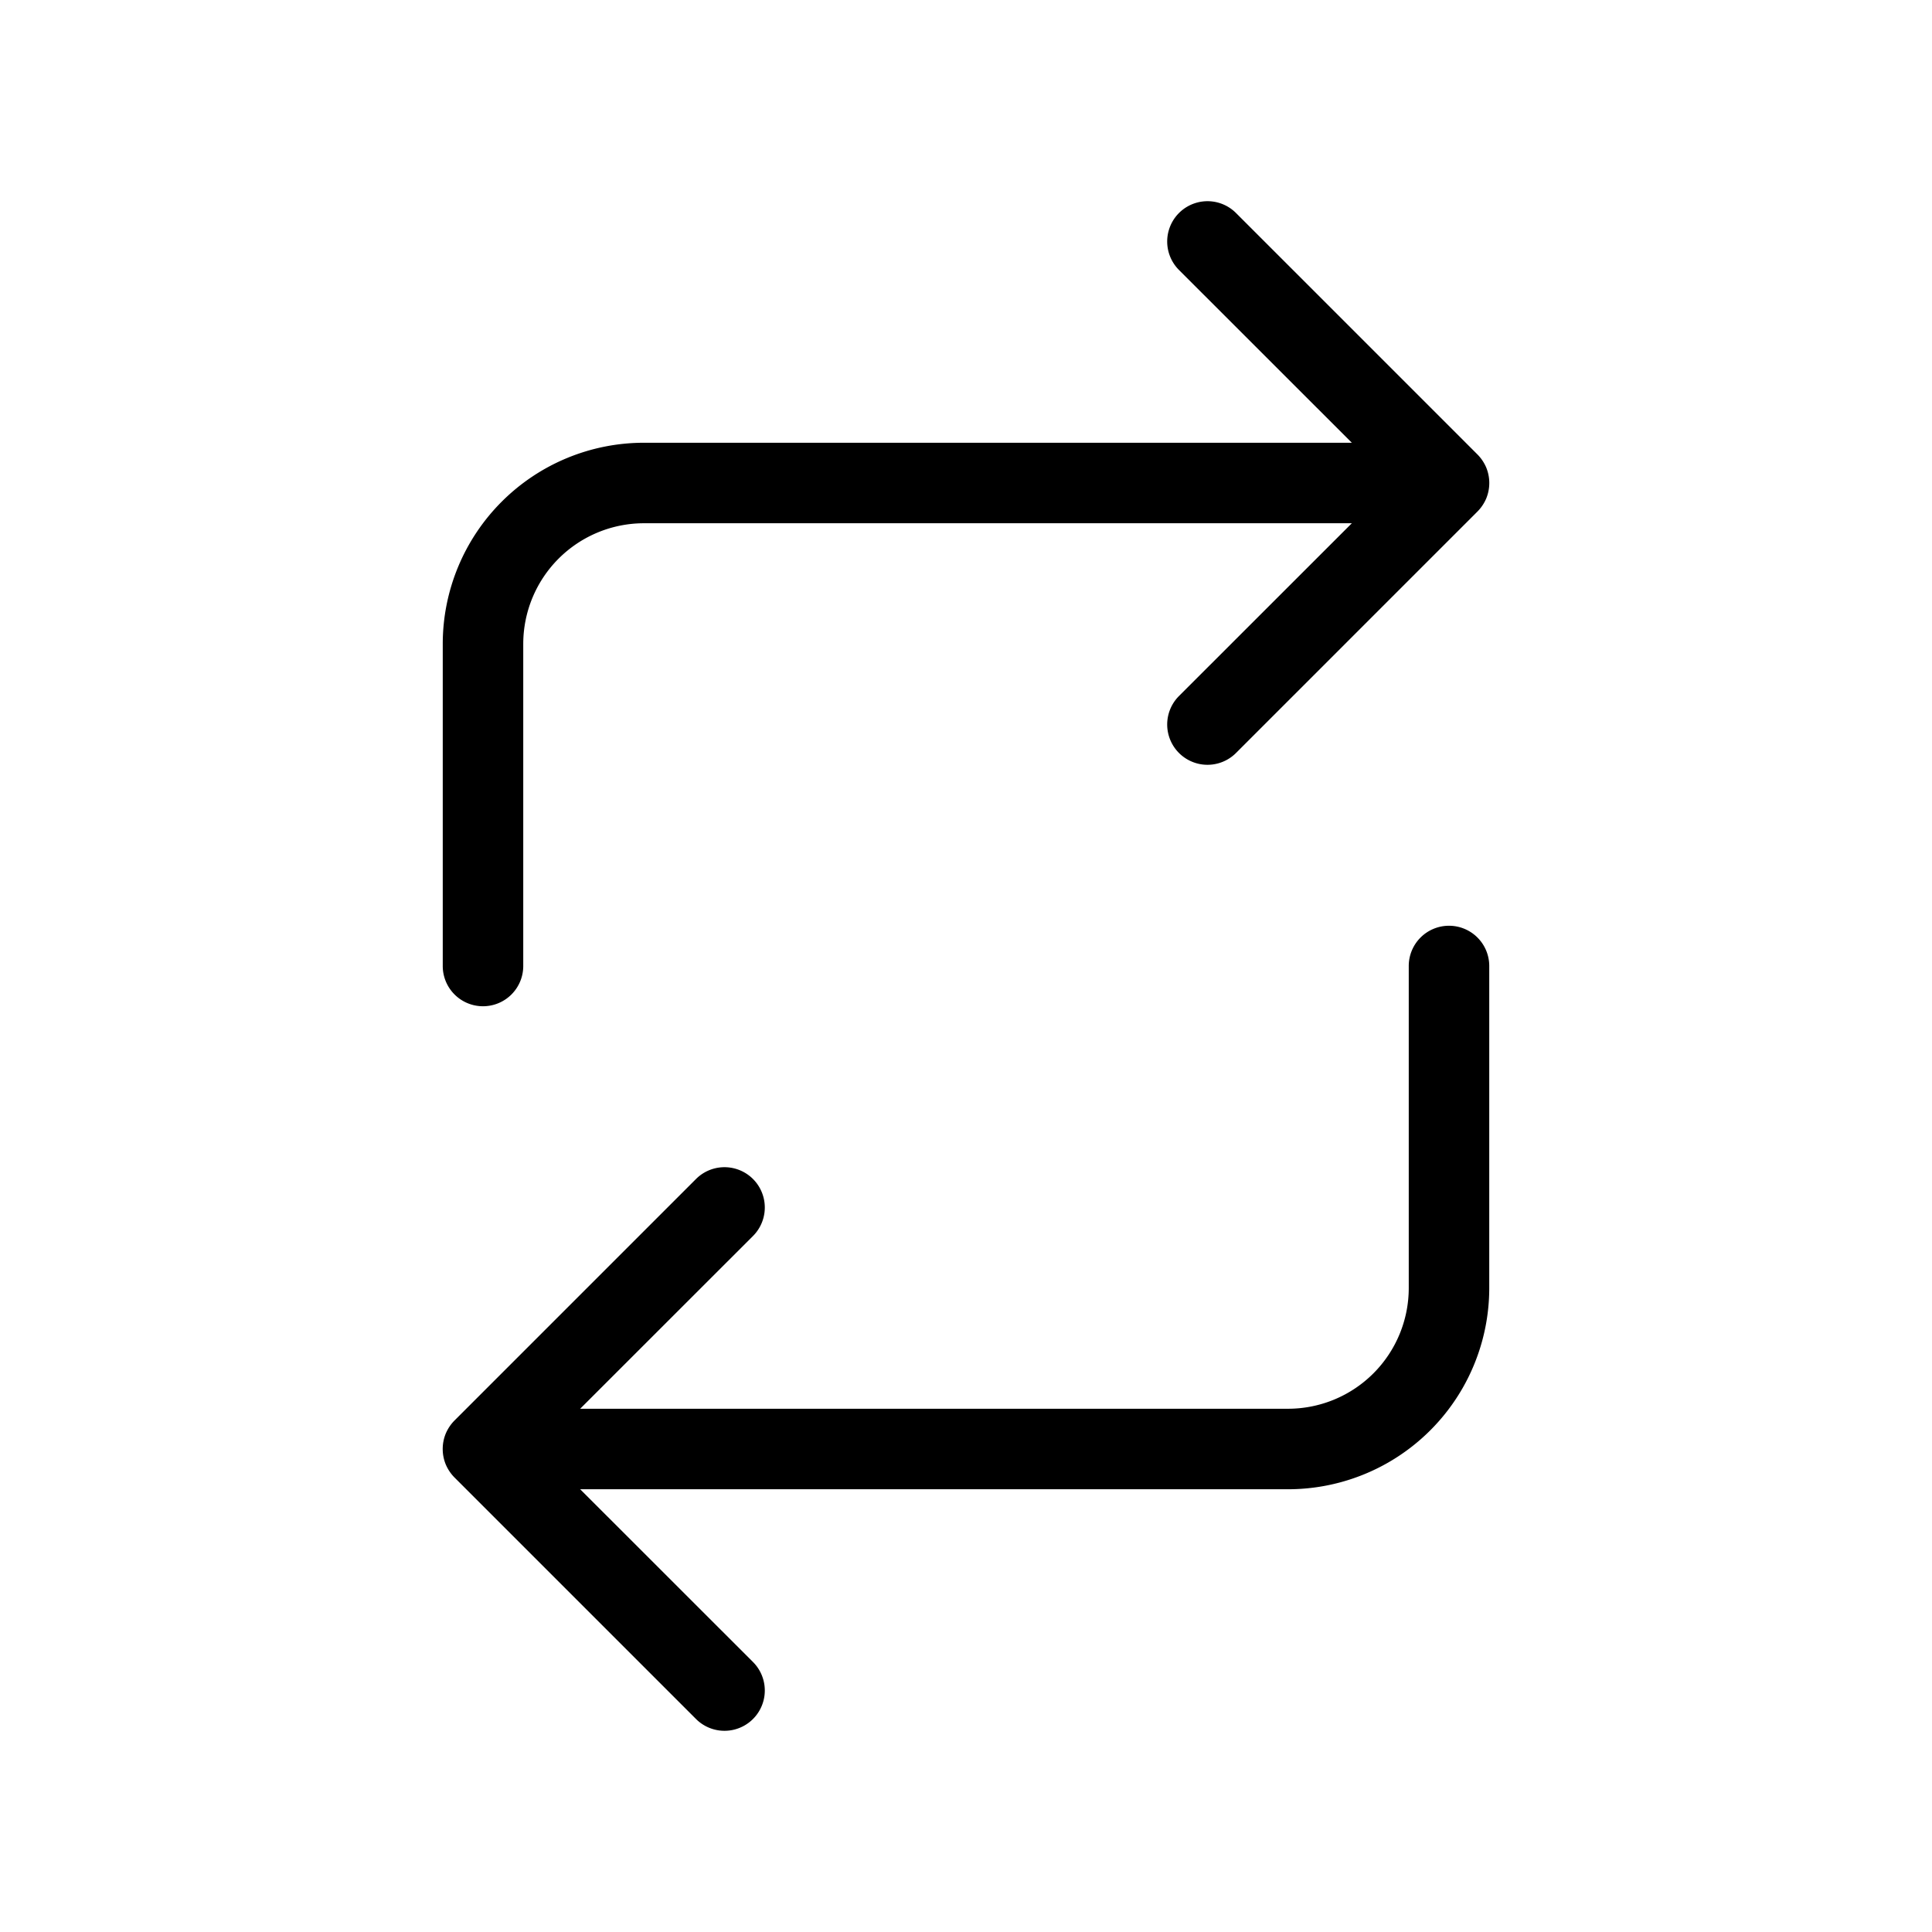
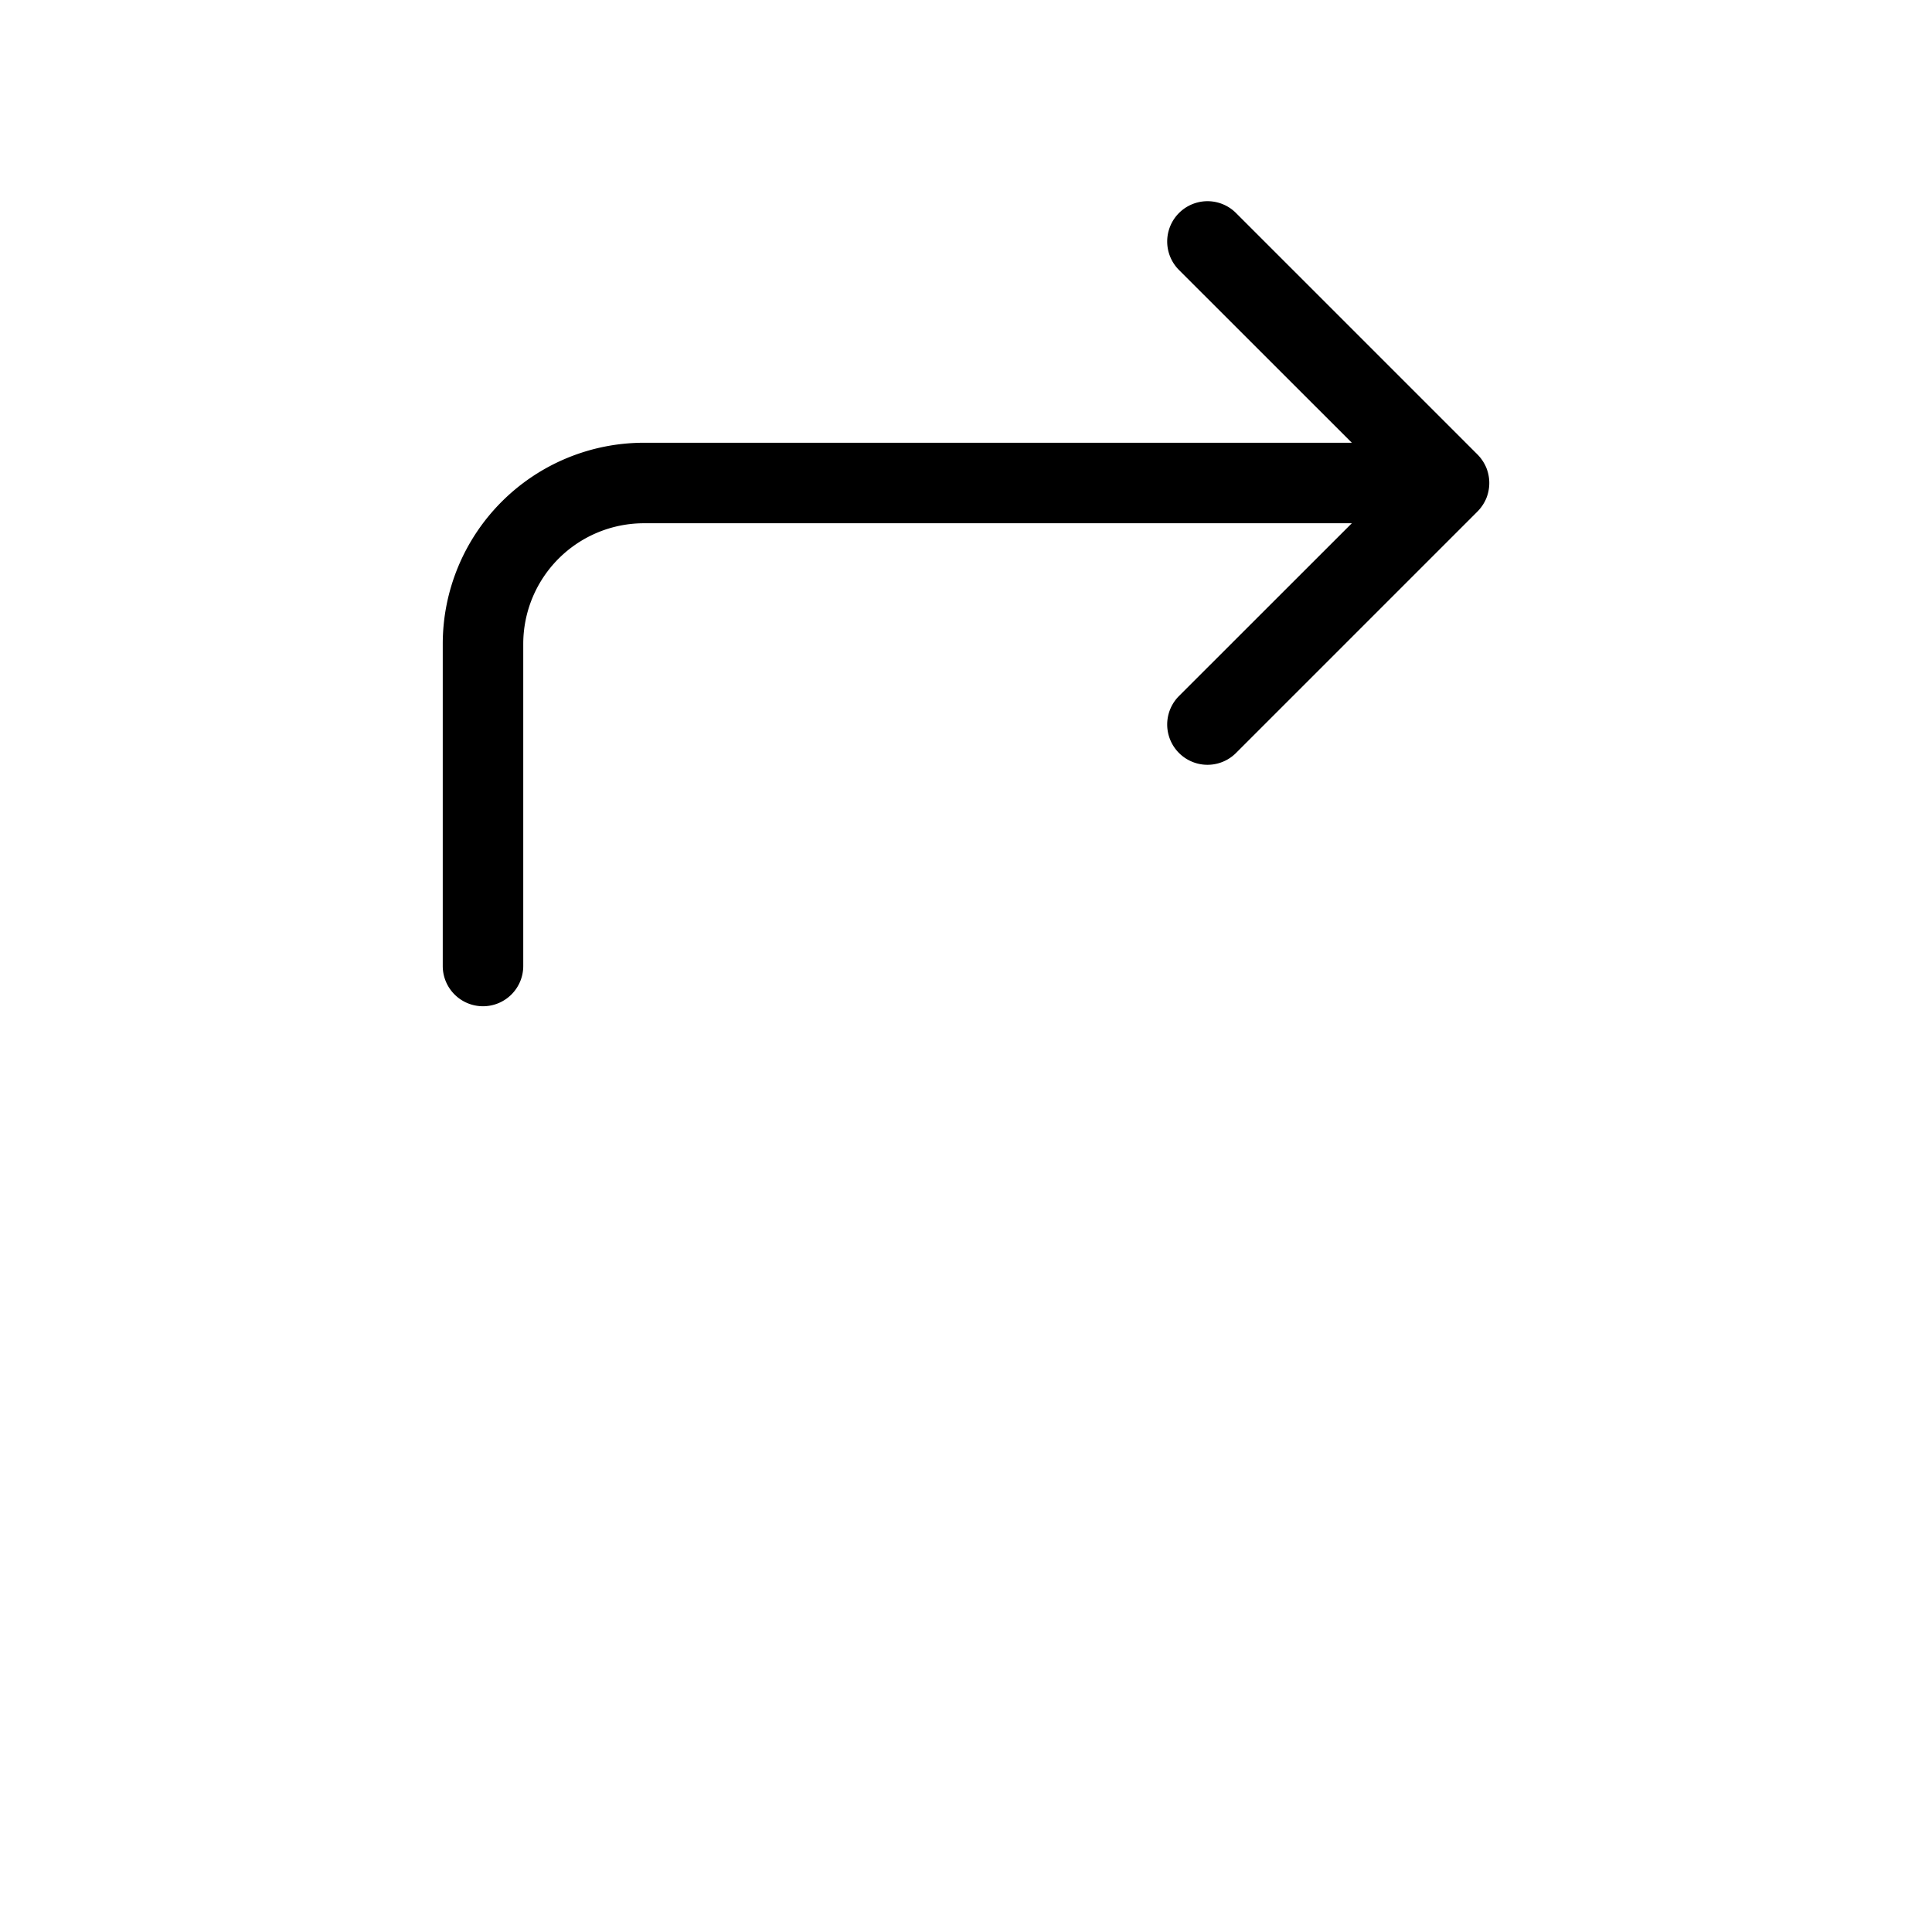
<svg xmlns="http://www.w3.org/2000/svg" width="24" height="24" viewBox="0 0 24 24">
  <g>
    <path d="M6,12.5a.5.5,0,0,0,.5-.5V8A1.5,1.5,0,0,1,8,6.5h8.793L14.646,8.646a.5.5,0,0,0,.708.708l3-3a.518.518,0,0,0,.109-.163.505.505,0,0,0,0-.382.518.518,0,0,0-.109-.163l-3-3a.5.5,0,0,0-.708.708L16.793,5.5H8A2.5,2.5,0,0,0,5.5,8v4A.5.5,0,0,0,6,12.5Z" />
-     <path d="M18,11.5a.5.5,0,0,0-.5.5v4A1.5,1.5,0,0,1,16,17.5H7.207l2.147-2.146a.5.5,0,0,0-.708-.708l-3,3a.518.518,0,0,0-.109.163.505.505,0,0,0,0,.382.518.518,0,0,0,.109.163l3,3a.5.5,0,0,0,.708-.708L7.207,18.5H16A2.5,2.5,0,0,0,18.5,16V12A.5.5,0,0,0,18,11.5Z" />
  </g>
</svg>